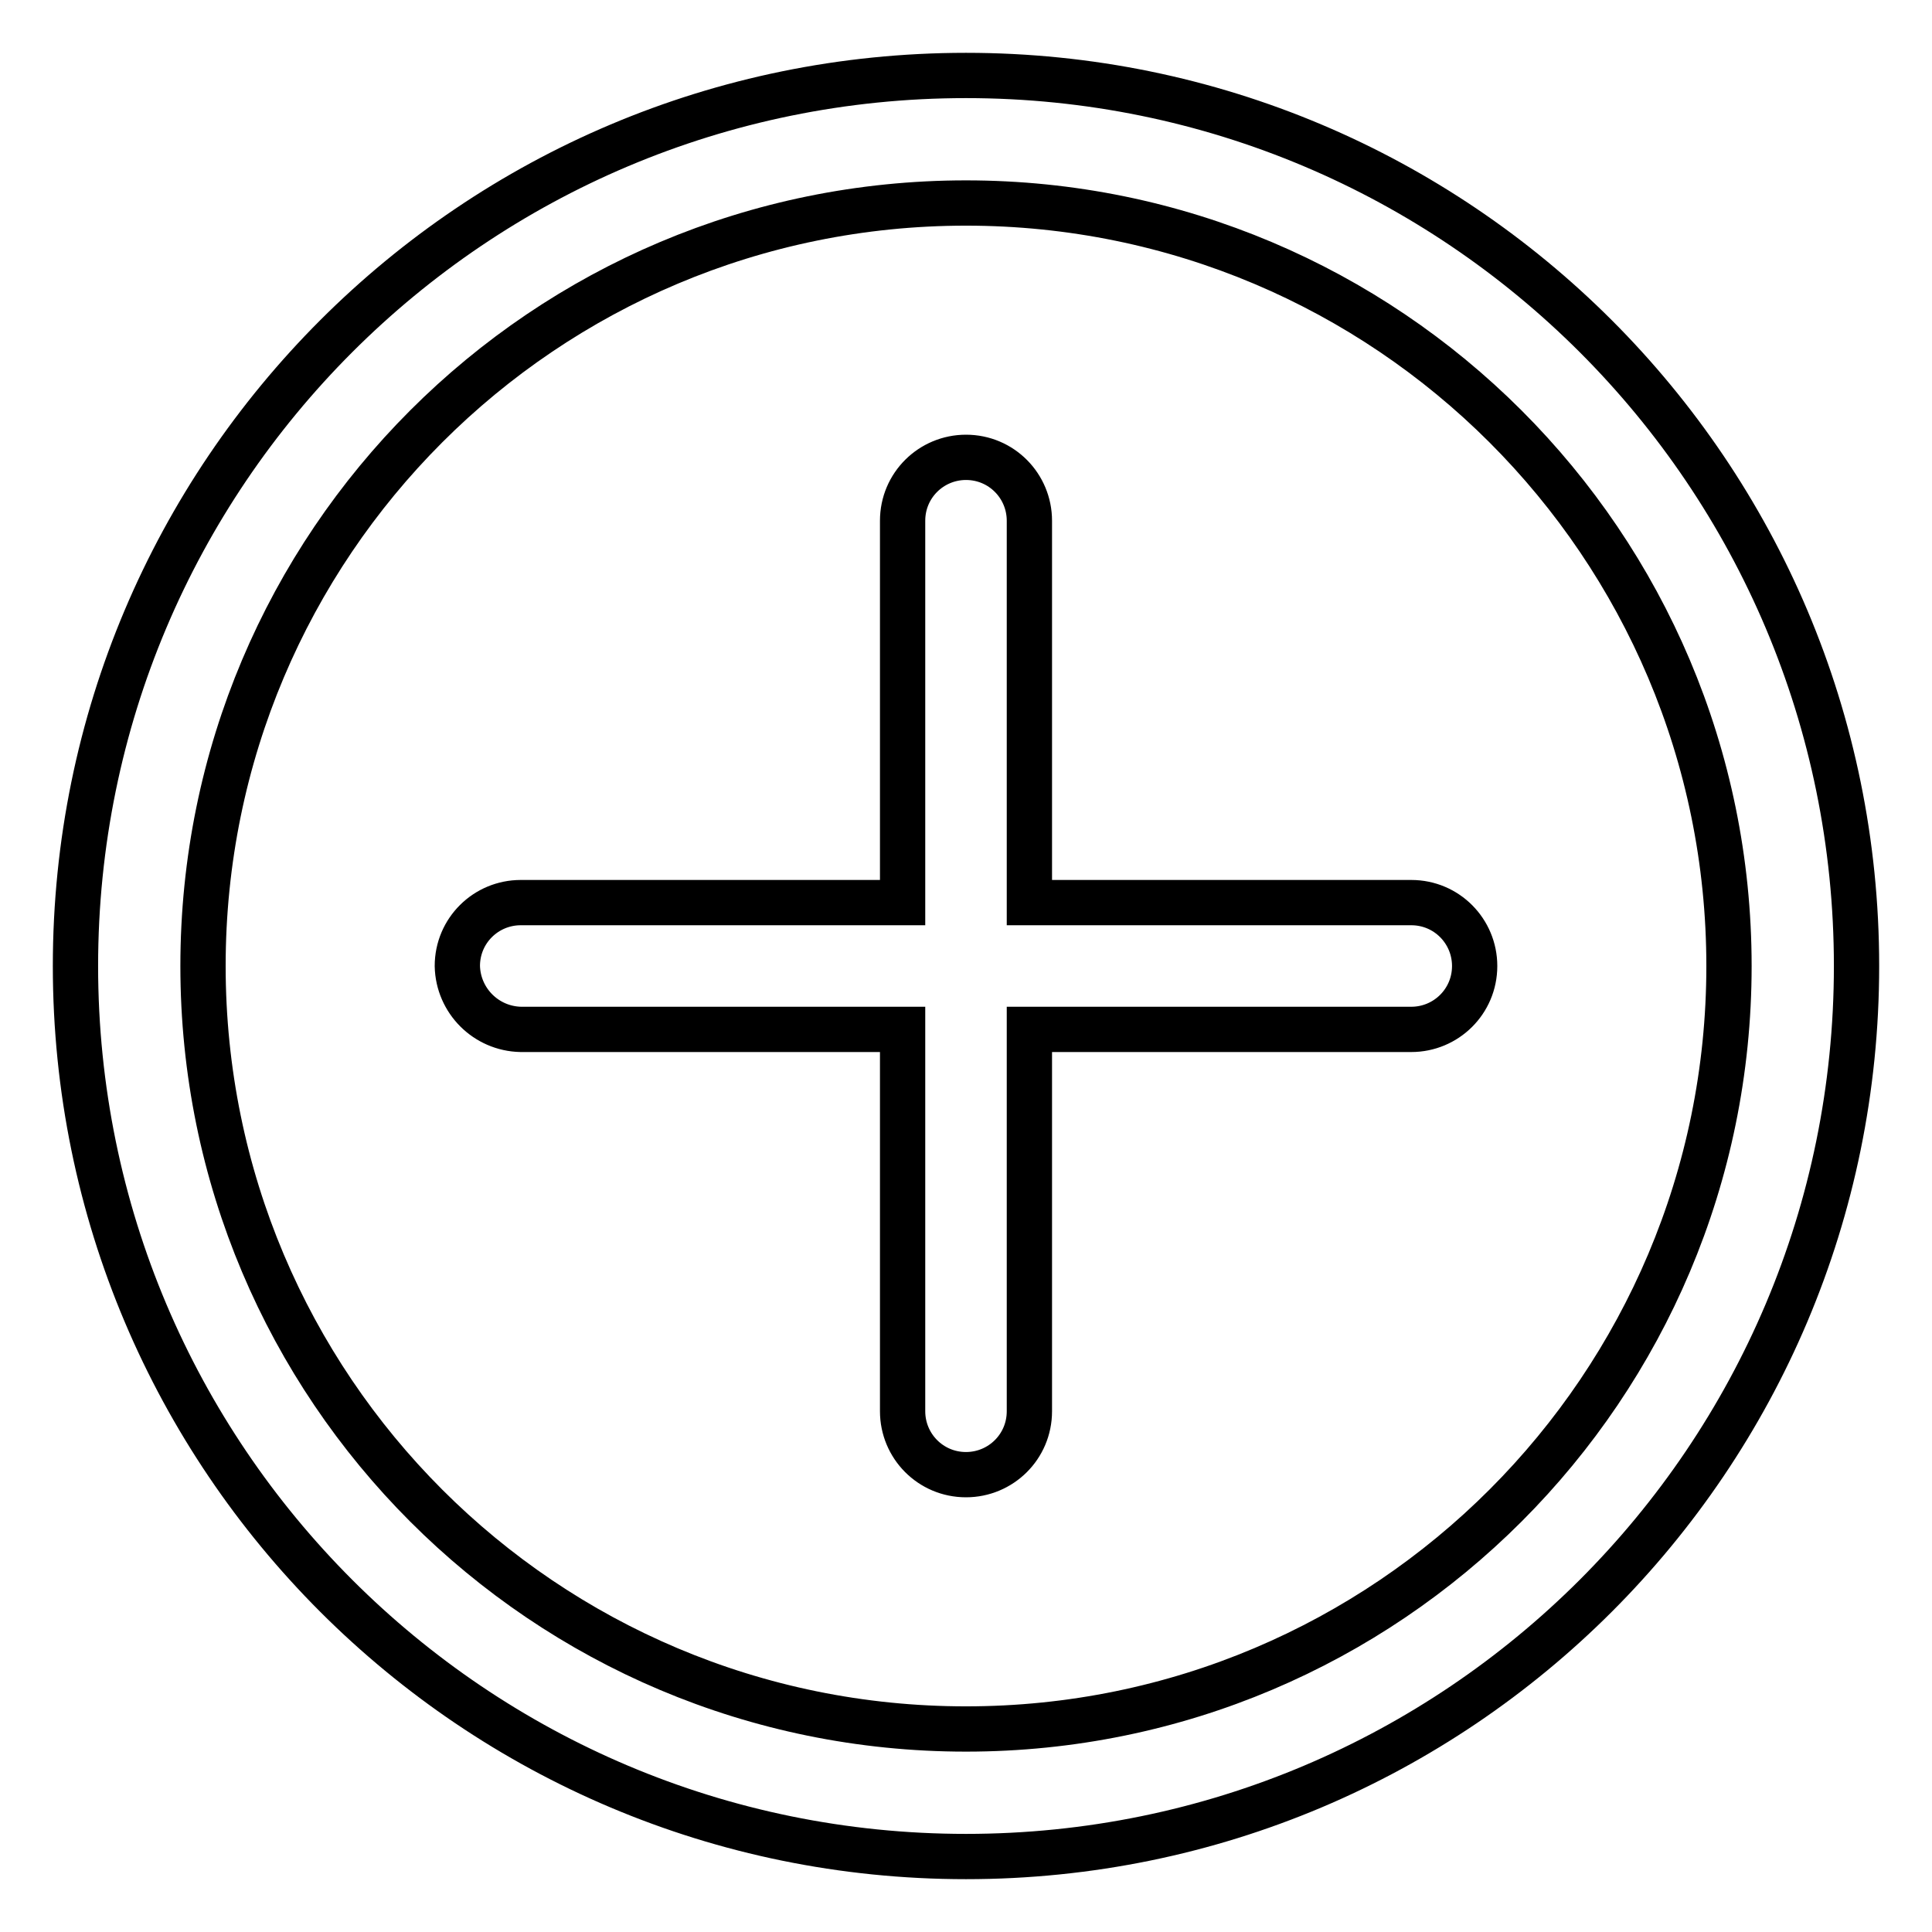
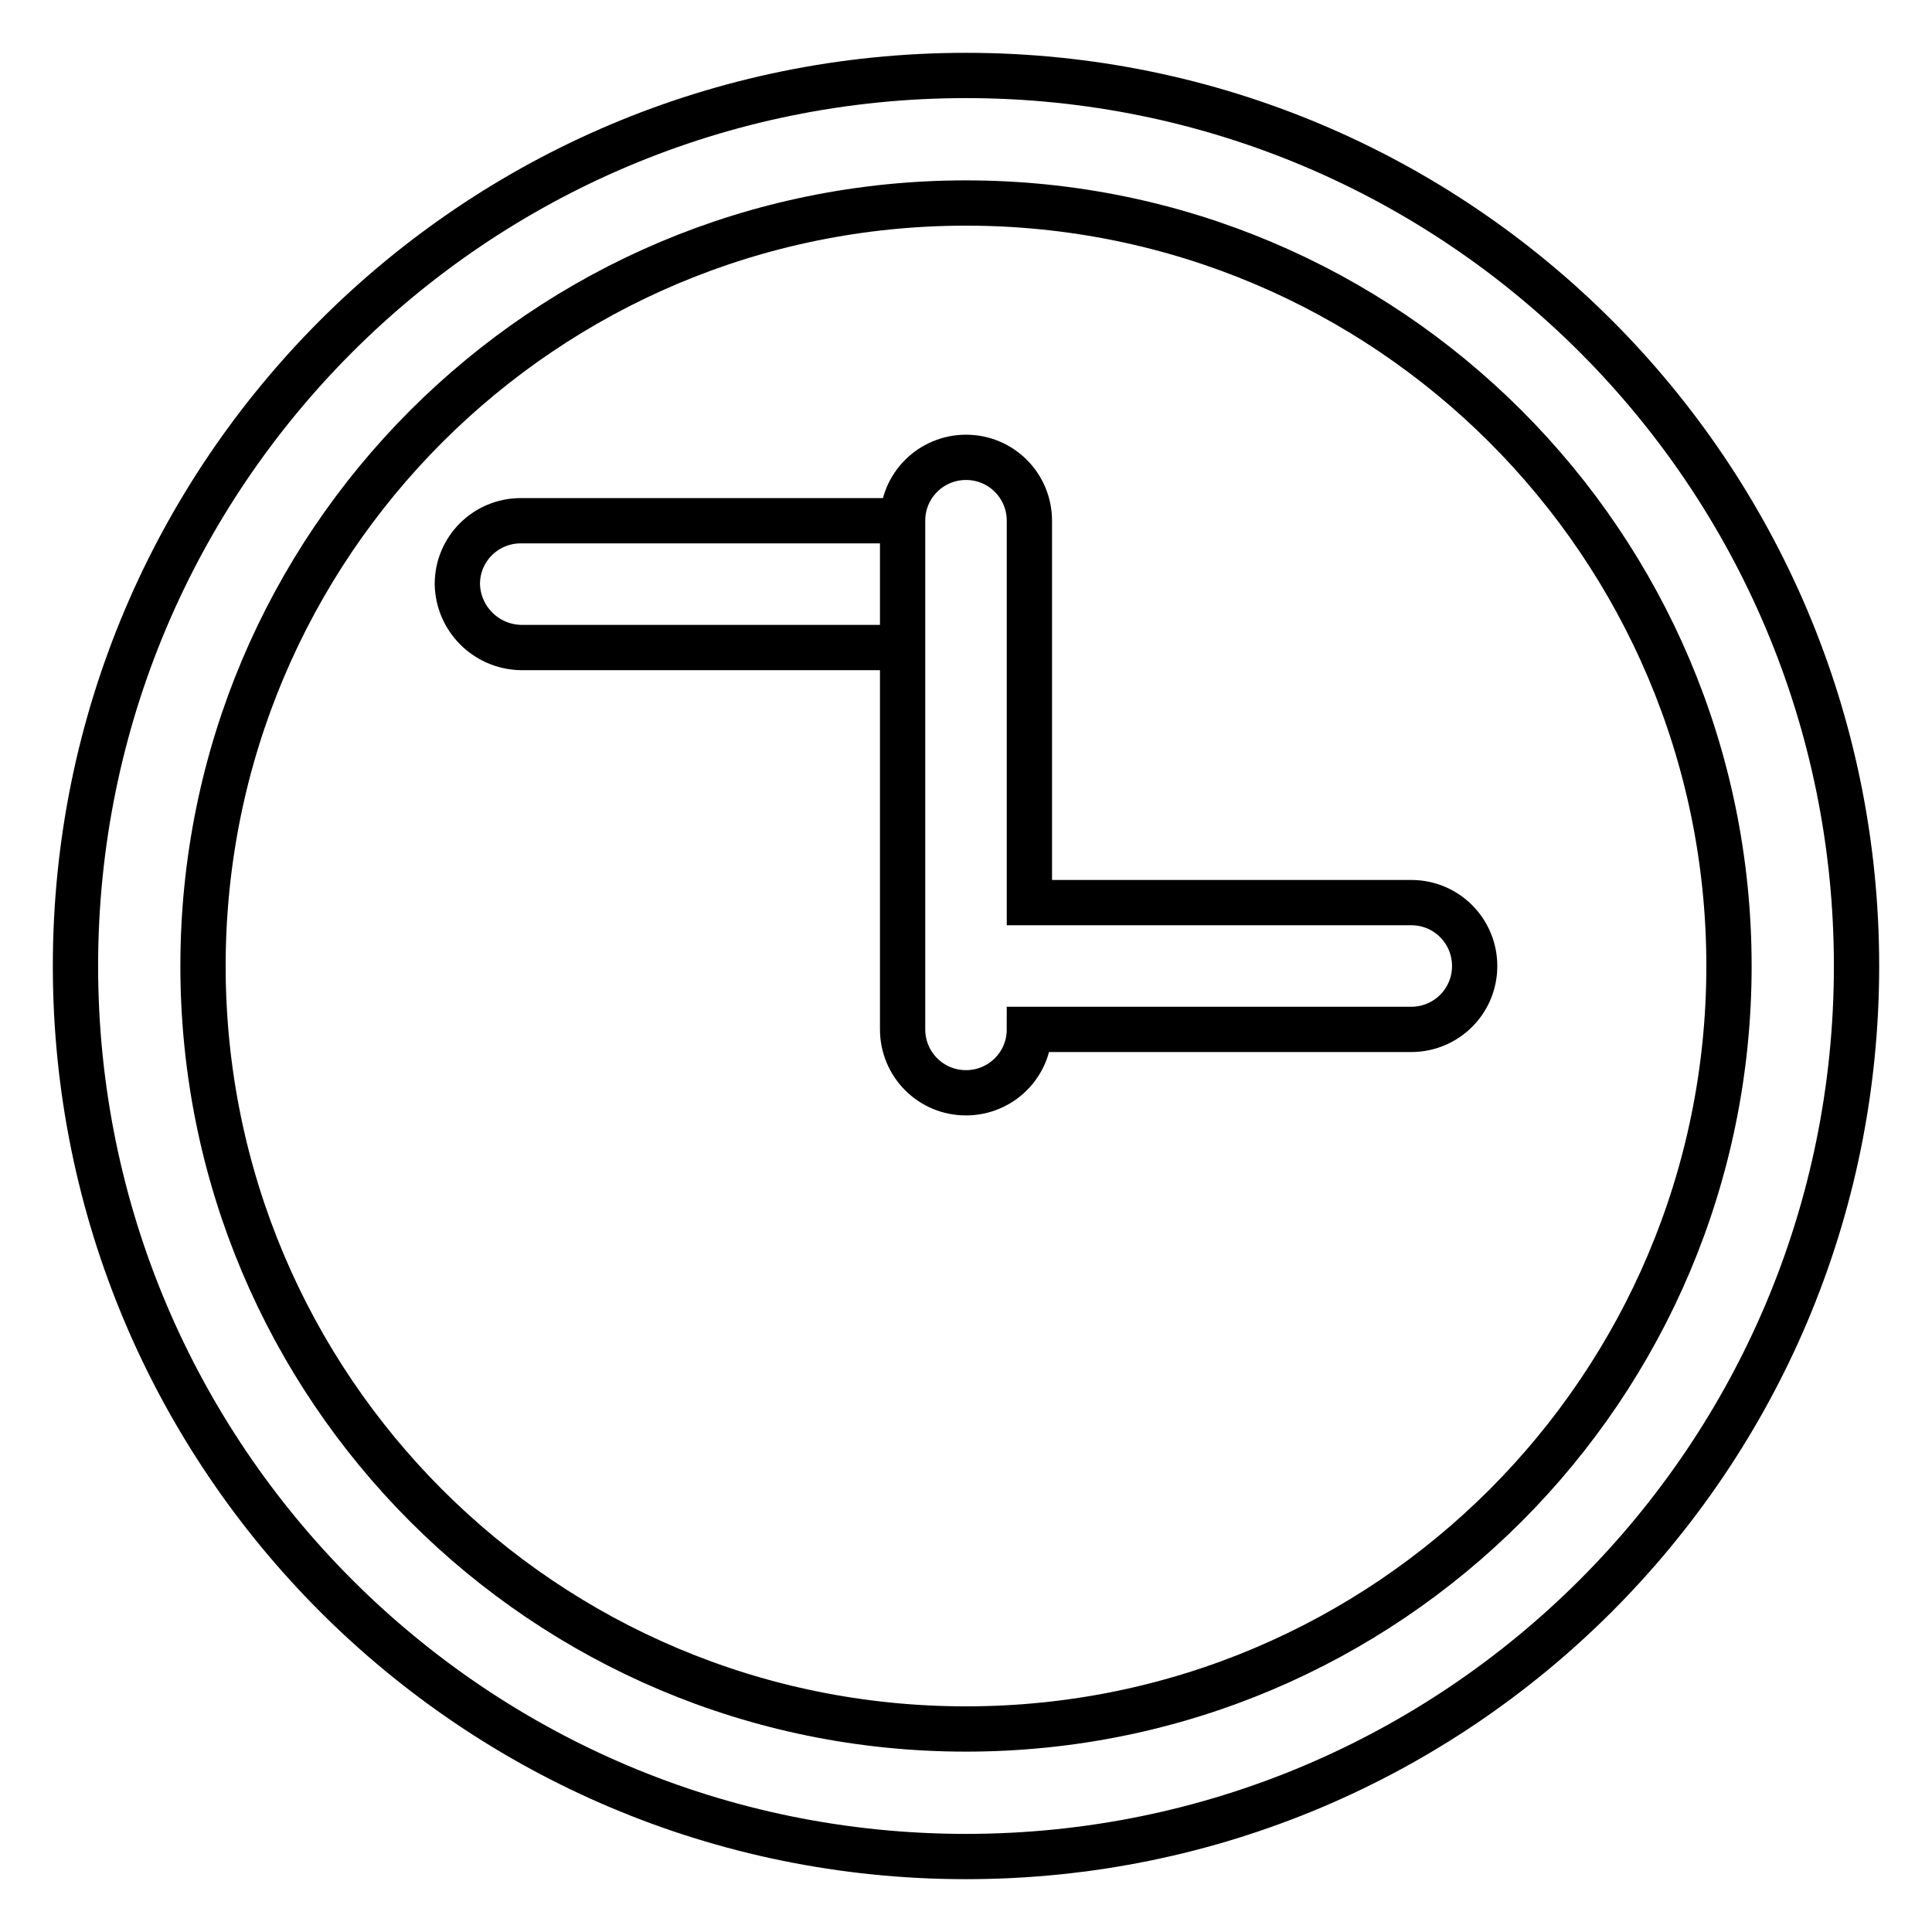
<svg xmlns="http://www.w3.org/2000/svg" version="1.1" x="0px" y="0px" viewBox="0 0 256 256" enable-background="new 0 0 256 256" xml:space="preserve">
  <g>
-     <path stroke-width="6" fill-opacity="0" stroke="#000000" d="M119.6,119.6V69c0-4.7,3.8-8.4,8.4-8.4c4.7,0,8.4,3.8,8.4,8.4v50.6H187c4.7,0,8.4,3.8,8.4,8.4 c0,4.7-3.8,8.4-8.4,8.4h-50.6V187c0,4.7-3.8,8.4-8.4,8.4c-4.7,0-8.4-3.8-8.4-8.4v-50.6H69c-4.6-0.1-8.3-3.8-8.4-8.4 c0-4.7,3.8-8.4,8.4-8.4H119.6z M128,10c65.2,0,118,52.8,118,118c0,65.2-52.8,118-118,118c-65.2,0-118-52.8-118-118 C10,62.8,62.8,10,128,10z M128,229.1c55.9,0,101.1-45.3,101.1-101.1c0-55.9-45.3-101.1-101.1-101.1C72.1,26.9,26.9,72.1,26.9,128 C26.9,183.9,72.1,229.1,128,229.1z" />
+     <path stroke-width="6" fill-opacity="0" stroke="#000000" d="M119.6,119.6V69c0-4.7,3.8-8.4,8.4-8.4c4.7,0,8.4,3.8,8.4,8.4v50.6H187c4.7,0,8.4,3.8,8.4,8.4 c0,4.7-3.8,8.4-8.4,8.4h-50.6c0,4.7-3.8,8.4-8.4,8.4c-4.7,0-8.4-3.8-8.4-8.4v-50.6H69c-4.6-0.1-8.3-3.8-8.4-8.4 c0-4.7,3.8-8.4,8.4-8.4H119.6z M128,10c65.2,0,118,52.8,118,118c0,65.2-52.8,118-118,118c-65.2,0-118-52.8-118-118 C10,62.8,62.8,10,128,10z M128,229.1c55.9,0,101.1-45.3,101.1-101.1c0-55.9-45.3-101.1-101.1-101.1C72.1,26.9,26.9,72.1,26.9,128 C26.9,183.9,72.1,229.1,128,229.1z" />
  </g>
</svg>